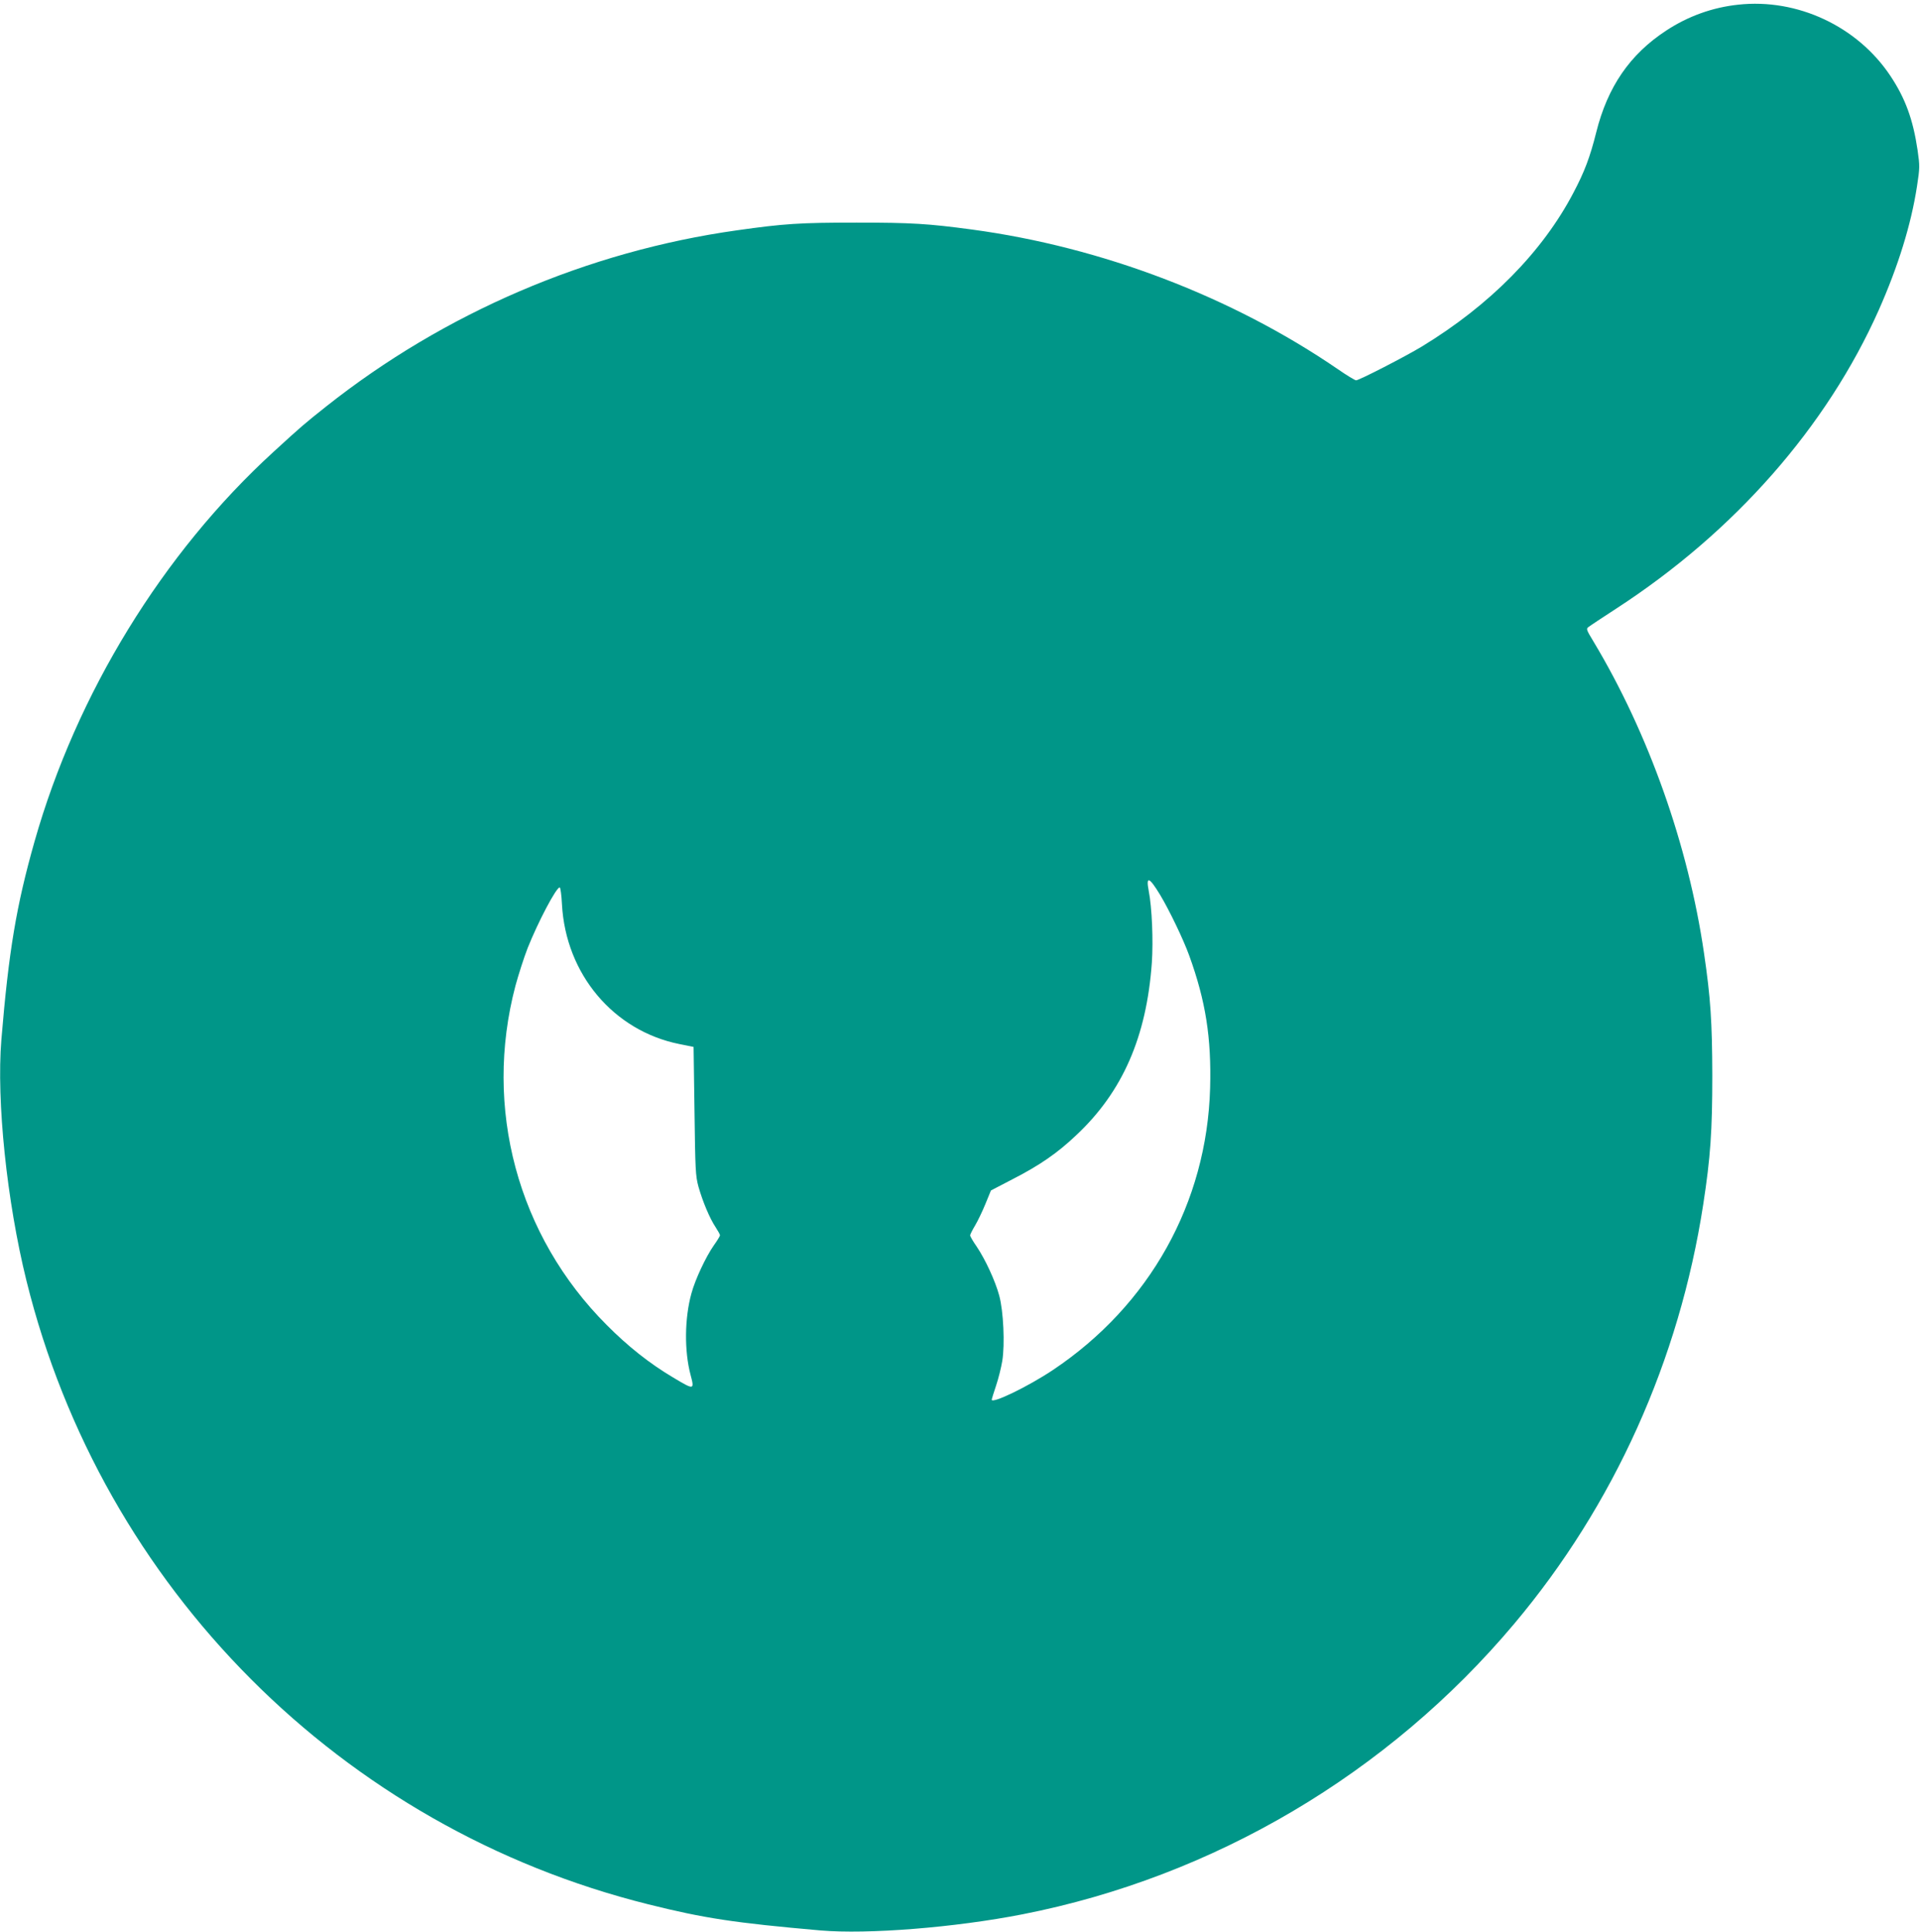
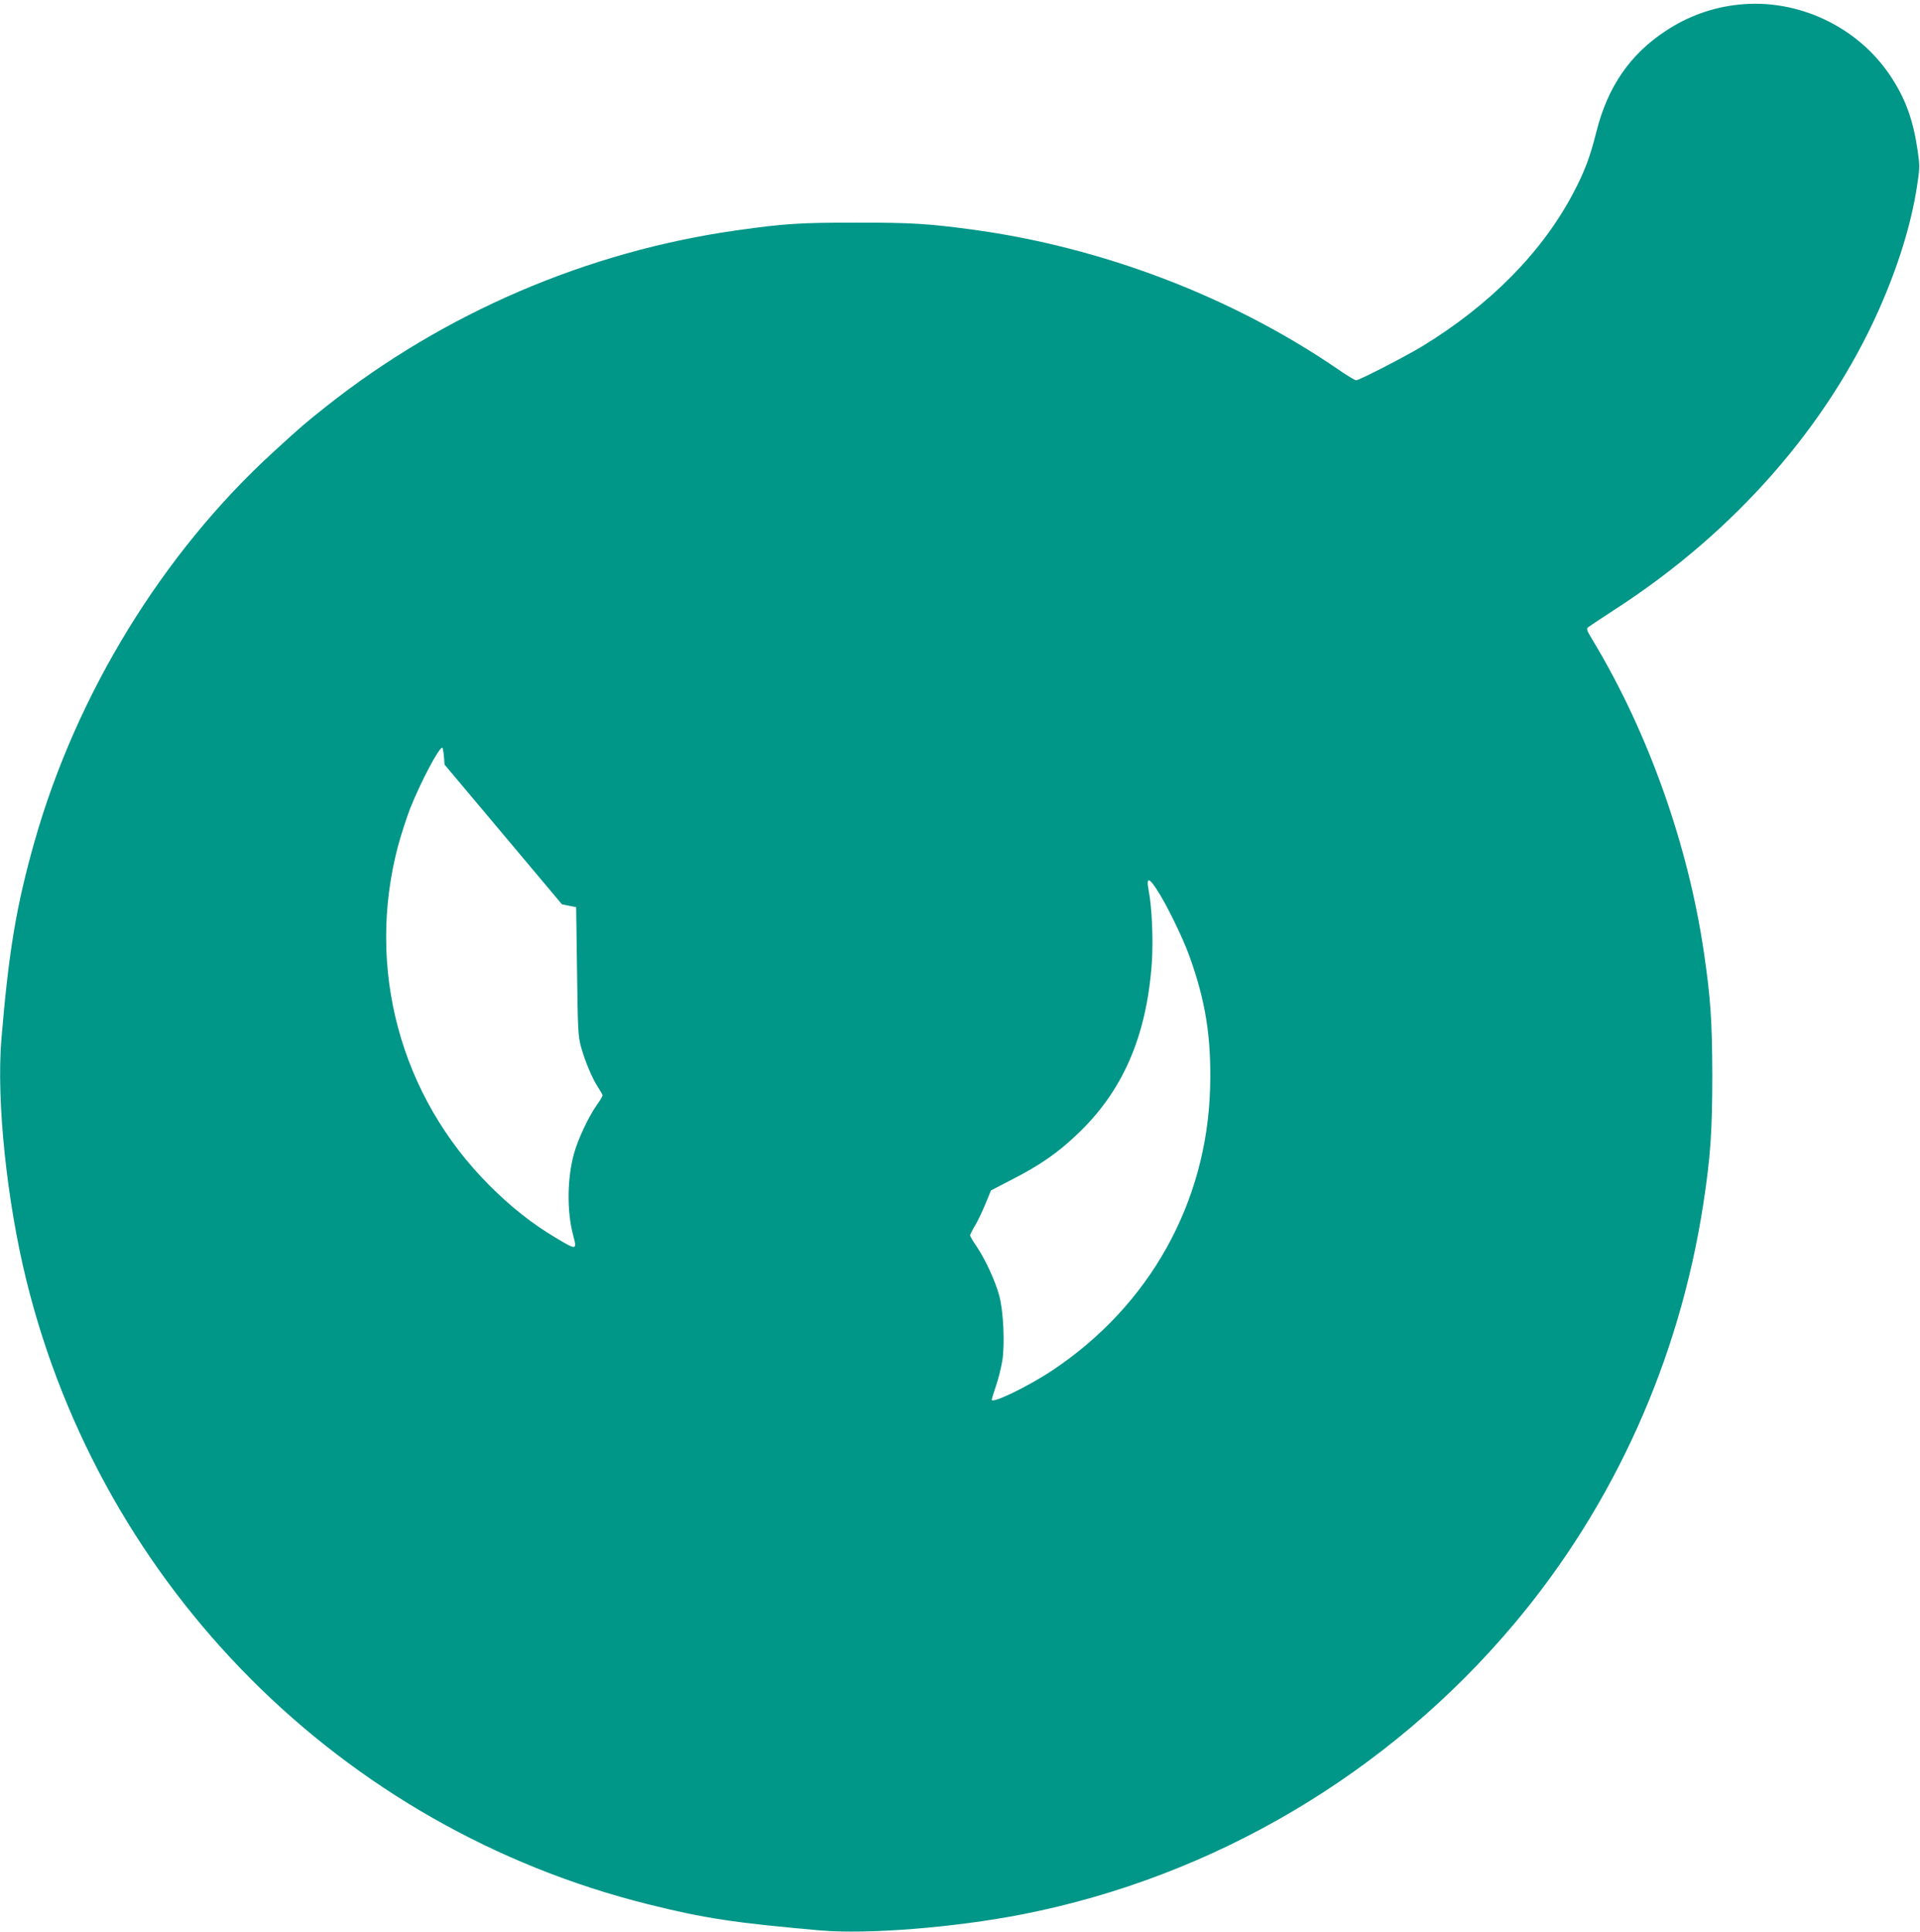
<svg xmlns="http://www.w3.org/2000/svg" version="1.0" width="1272pt" height="1280pt" viewBox="0 0 1272 1280" preserveAspectRatio="xMidYMid meet">
  <g transform="translate(0,1280) scale(0.1,-0.1)" fill="#009688" stroke="none">
-     <path d="M11516 12769 c-171 -18 -334 -77 -478 -172 -240 -157 -388 -373 -463 -674 -41 -164 -78 -262 -151 -400 -204 -390 -552 -744 -1004 -1019 -109 -66 -416 -224 -436 -224 -7 0 -62 33 -121 74 -701 480 -1563 809 -2423 925 -290 39 -400 46 -765 46 -376 0 -481 -7 -792 -51 -990 -139 -1940 -547 -2723 -1168 -146 -116 -160 -128 -348 -300 -734 -671 -1305 -1602 -1583 -2581 -121 -427 -171 -725 -220 -1315 -33 -405 36 -1069 166 -1595 503 -2036 2089 -3627 4120 -4133 372 -93 572 -123 1140 -173 314 -27 892 19 1340 107 1267 249 2422 932 3256 1924 662 787 1094 1748 1253 2780 48 311 60 488 60 855 -1 353 -11 511 -55 810 -104 713 -367 1456 -732 2064 -49 81 -50 85 -31 98 10 8 93 63 184 122 783 509 1392 1203 1737 1977 128 289 214 565 253 819 19 124 19 135 4 240 -30 203 -81 343 -180 492 -219 329 -617 515 -1008 472z m-3831 -5897 c62 -103 155 -297 193 -402 110 -303 148 -547 139 -879 -21 -760 -400 -1440 -1042 -1869 -165 -110 -405 -226 -405 -196 0 3 13 45 29 93 16 47 34 121 41 163 18 110 8 330 -20 433 -26 97 -92 240 -150 326 -24 34 -43 68 -43 73 0 6 15 36 33 66 18 30 49 95 69 144 l36 88 148 77 c175 90 293 171 418 290 306 287 465 651 500 1142 10 148 1 366 -21 478 -19 99 4 90 75 -27z m-3962 -64 c25 -462 341 -838 778 -926 l94 -19 6 -424 c5 -393 7 -430 26 -501 28 -99 75 -211 113 -268 16 -25 30 -49 30 -55 0 -5 -18 -35 -41 -67 -53 -76 -123 -225 -148 -317 -46 -165 -48 -383 -6 -541 27 -101 24 -101 -116 -17 -155 92 -299 206 -439 347 -591 591 -819 1439 -605 2249 20 73 56 186 81 250 69 173 189 401 212 401 5 0 12 -51 15 -112z" />
+     <path d="M11516 12769 c-171 -18 -334 -77 -478 -172 -240 -157 -388 -373 -463 -674 -41 -164 -78 -262 -151 -400 -204 -390 -552 -744 -1004 -1019 -109 -66 -416 -224 -436 -224 -7 0 -62 33 -121 74 -701 480 -1563 809 -2423 925 -290 39 -400 46 -765 46 -376 0 -481 -7 -792 -51 -990 -139 -1940 -547 -2723 -1168 -146 -116 -160 -128 -348 -300 -734 -671 -1305 -1602 -1583 -2581 -121 -427 -171 -725 -220 -1315 -33 -405 36 -1069 166 -1595 503 -2036 2089 -3627 4120 -4133 372 -93 572 -123 1140 -173 314 -27 892 19 1340 107 1267 249 2422 932 3256 1924 662 787 1094 1748 1253 2780 48 311 60 488 60 855 -1 353 -11 511 -55 810 -104 713 -367 1456 -732 2064 -49 81 -50 85 -31 98 10 8 93 63 184 122 783 509 1392 1203 1737 1977 128 289 214 565 253 819 19 124 19 135 4 240 -30 203 -81 343 -180 492 -219 329 -617 515 -1008 472z m-3831 -5897 c62 -103 155 -297 193 -402 110 -303 148 -547 139 -879 -21 -760 -400 -1440 -1042 -1869 -165 -110 -405 -226 -405 -196 0 3 13 45 29 93 16 47 34 121 41 163 18 110 8 330 -20 433 -26 97 -92 240 -150 326 -24 34 -43 68 -43 73 0 6 15 36 33 66 18 30 49 95 69 144 l36 88 148 77 c175 90 293 171 418 290 306 287 465 651 500 1142 10 148 1 366 -21 478 -19 99 4 90 75 -27z m-3962 -64 l94 -19 6 -424 c5 -393 7 -430 26 -501 28 -99 75 -211 113 -268 16 -25 30 -49 30 -55 0 -5 -18 -35 -41 -67 -53 -76 -123 -225 -148 -317 -46 -165 -48 -383 -6 -541 27 -101 24 -101 -116 -17 -155 92 -299 206 -439 347 -591 591 -819 1439 -605 2249 20 73 56 186 81 250 69 173 189 401 212 401 5 0 12 -51 15 -112z" />
  </g>
</svg>